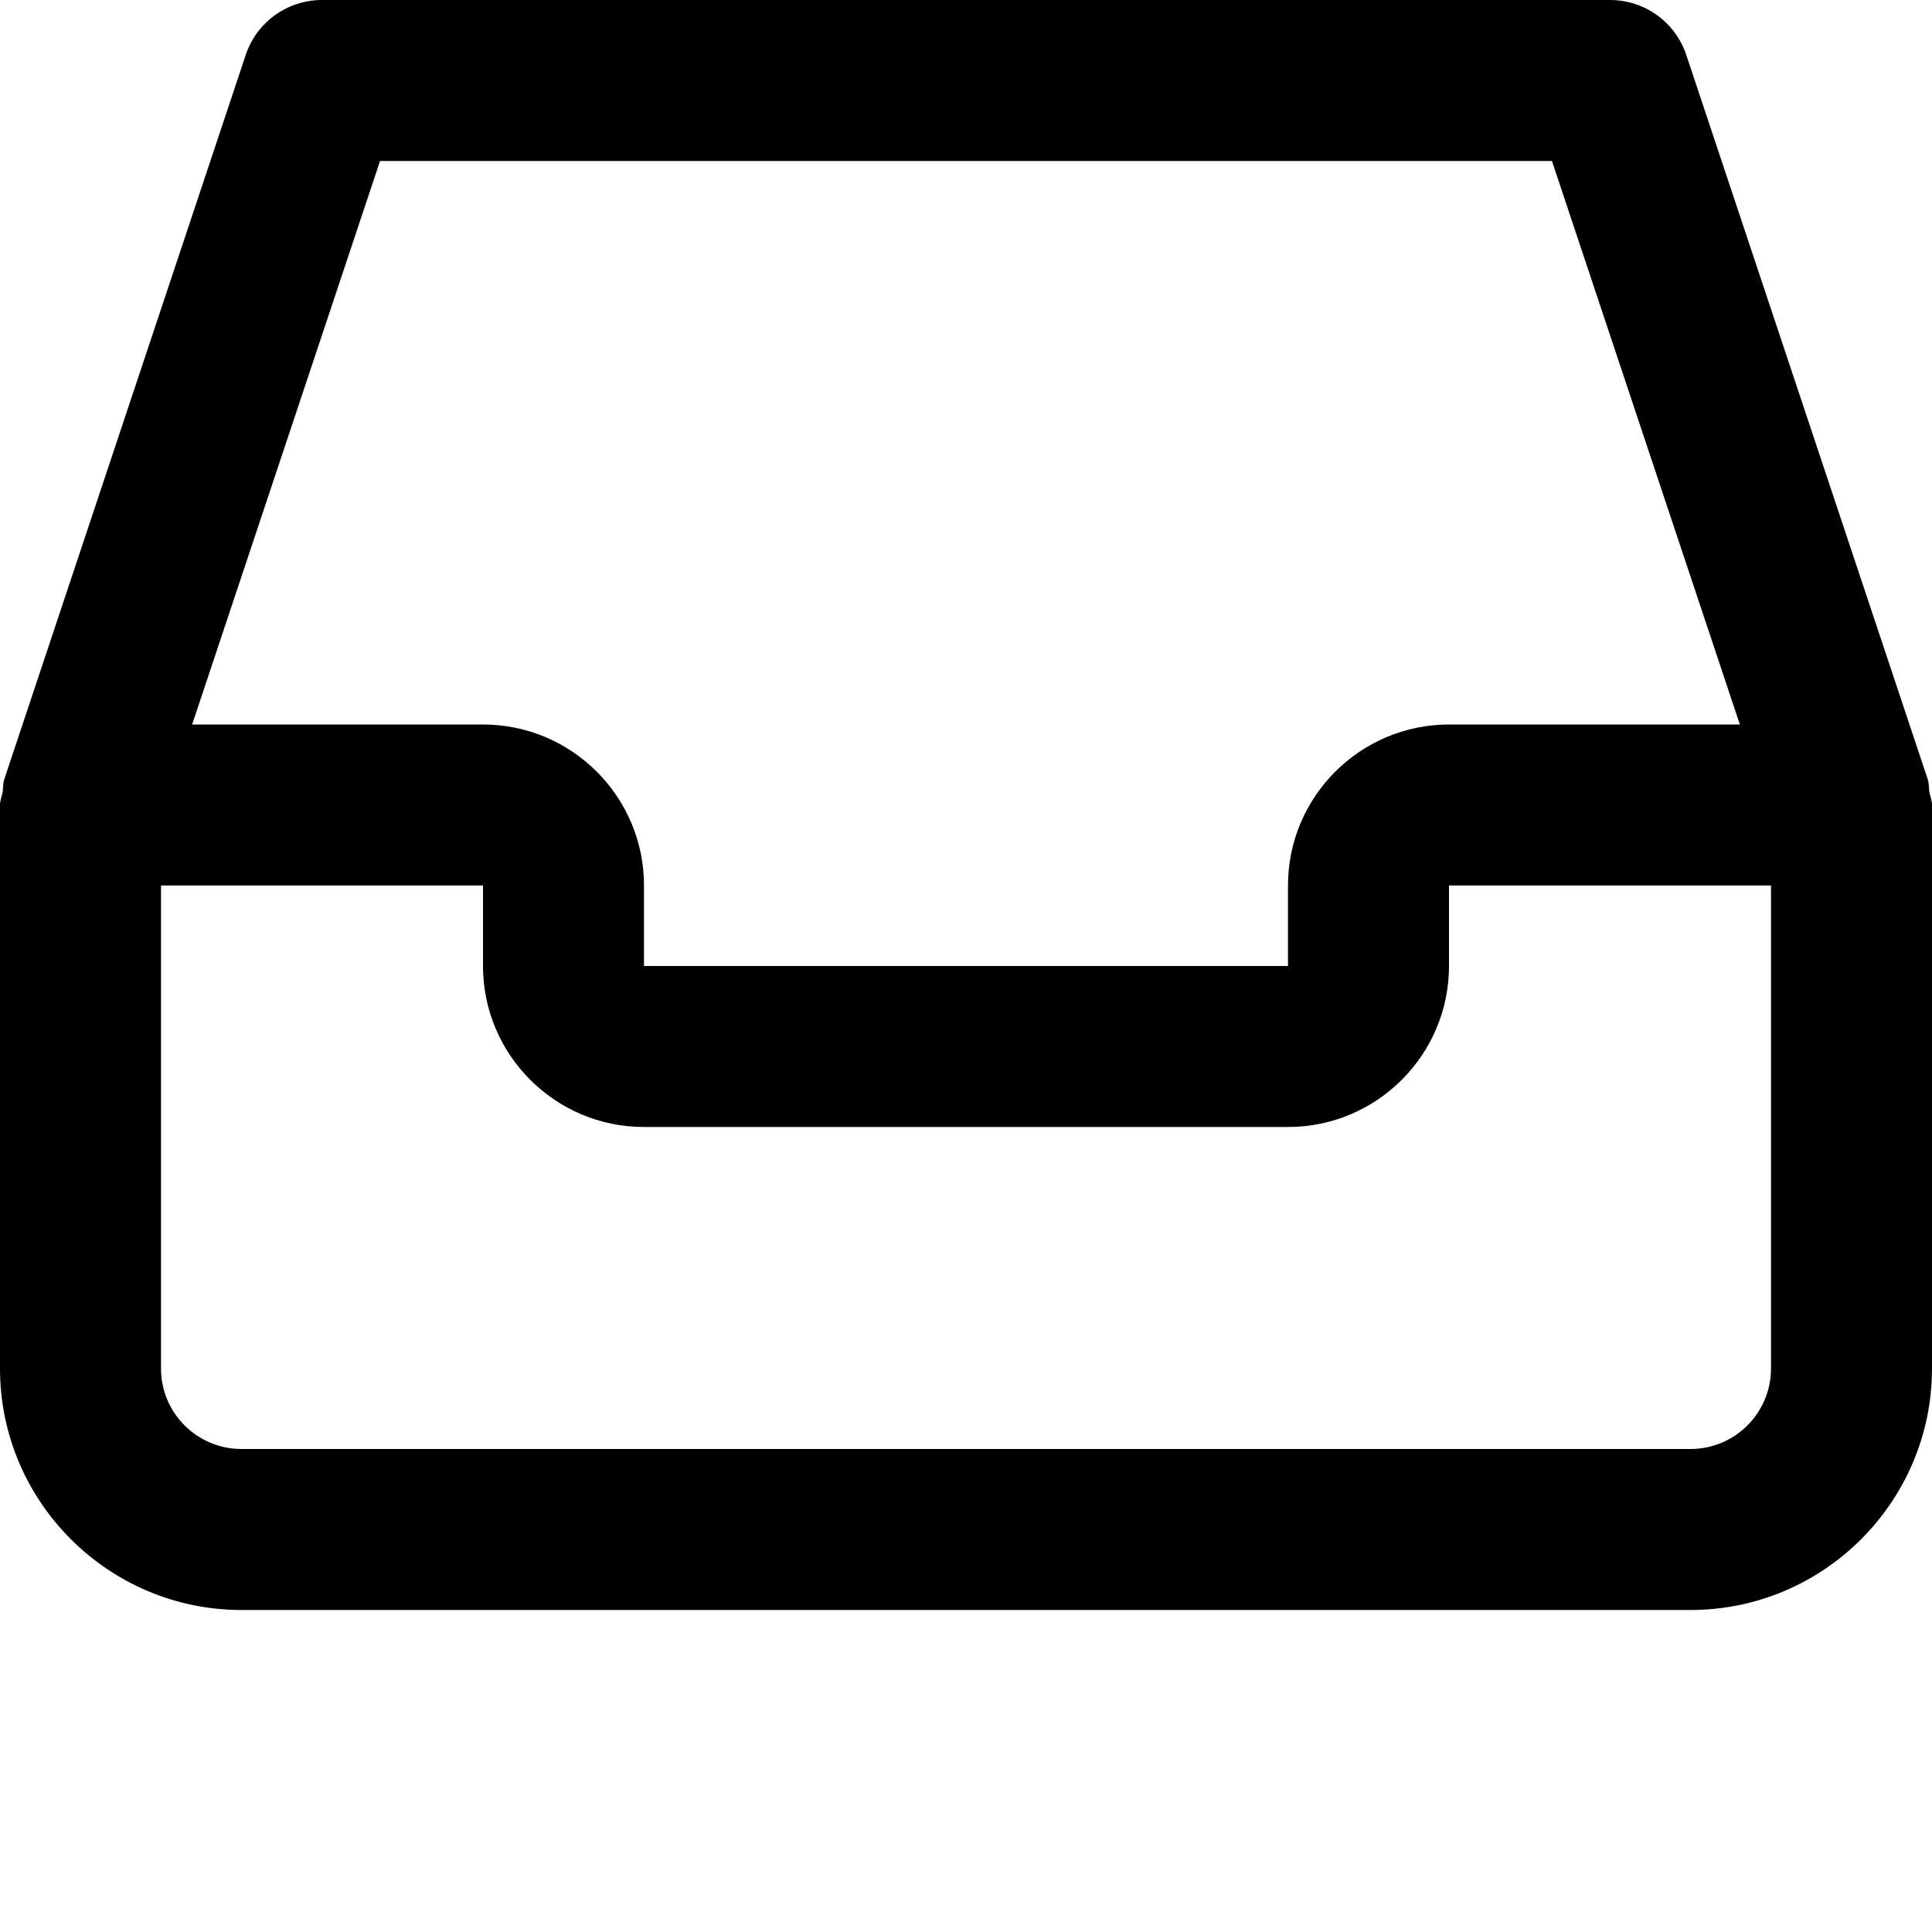
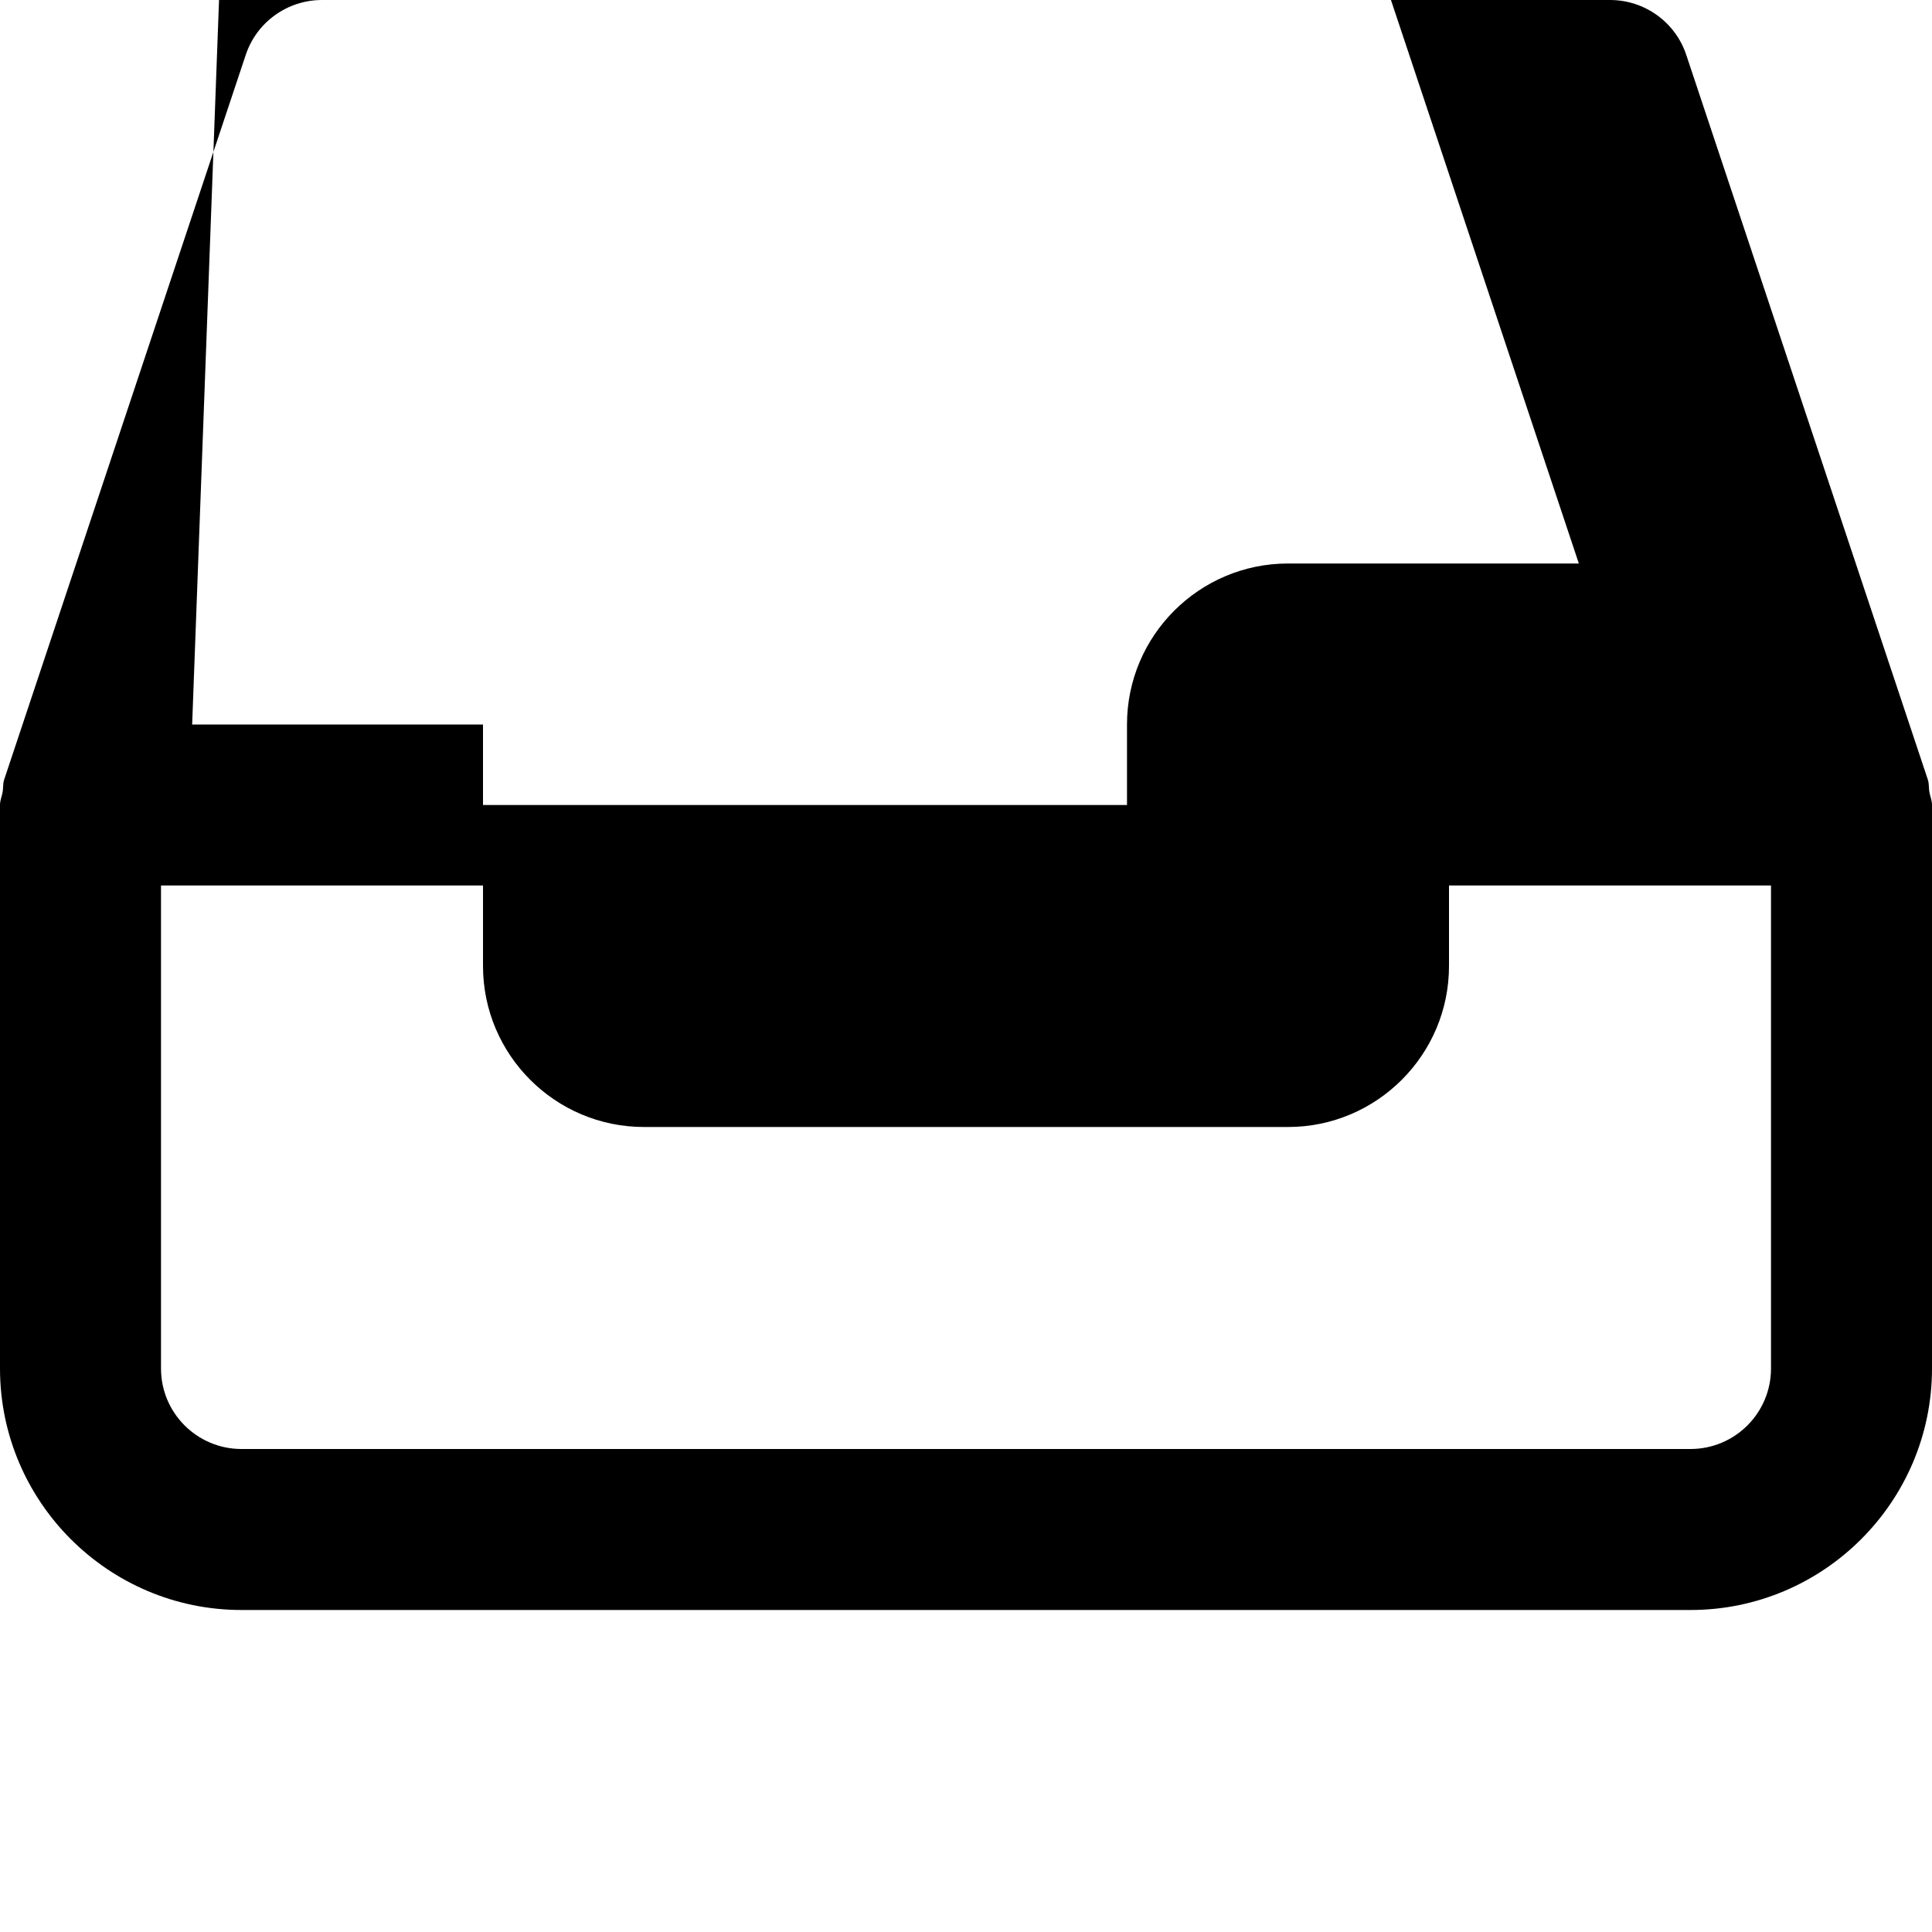
<svg xmlns="http://www.w3.org/2000/svg" width="24" height="24" fill="currentColor" class="wiw-icon wiw-requests" viewBox="0 0 24 24">
-   <path fill-rule="evenodd" d="M22,11h-4v1c0,1.103 -0.897,2 -2,2h-8c-1.103,0 -2,-0.897 -2,-2v-1h-4v6c0,0.552 0.448,1 1,1h18c0.552,0 1,-0.448 1,-1zM2.387,9h3.613c1.103,0 2,0.897 2,2v1h8v-1c0,-1.103 0.897,-2 2,-2h3.613l-2.334,-7h-14.558zM24,10v7c0,1.654 -1.346,3 -3,3h-18c-1.654,0 -3,-1.346 -3,-3v-7c0,-0.058 0.023,-0.107 0.033,-0.162c0.008,-0.052 0.002,-0.104 0.019,-0.154l3,-9c0.135,-0.409 0.518,-0.684 0.948,-0.684h16c0.43,0 0.813,0.275 0.948,0.684l3,9c0.017,0.05 0.011,0.102 0.019,0.153c0.01,0.056 0.033,0.105 0.033,0.163z" />
+   <path fill-rule="evenodd" d="M22,11h-4v1c0,1.103 -0.897,2 -2,2h-8c-1.103,0 -2,-0.897 -2,-2v-1h-4v6c0,0.552 0.448,1 1,1h18c0.552,0 1,-0.448 1,-1zM2.387,9h3.613v1h8v-1c0,-1.103 0.897,-2 2,-2h3.613l-2.334,-7h-14.558zM24,10v7c0,1.654 -1.346,3 -3,3h-18c-1.654,0 -3,-1.346 -3,-3v-7c0,-0.058 0.023,-0.107 0.033,-0.162c0.008,-0.052 0.002,-0.104 0.019,-0.154l3,-9c0.135,-0.409 0.518,-0.684 0.948,-0.684h16c0.43,0 0.813,0.275 0.948,0.684l3,9c0.017,0.05 0.011,0.102 0.019,0.153c0.01,0.056 0.033,0.105 0.033,0.163z" />
</svg>